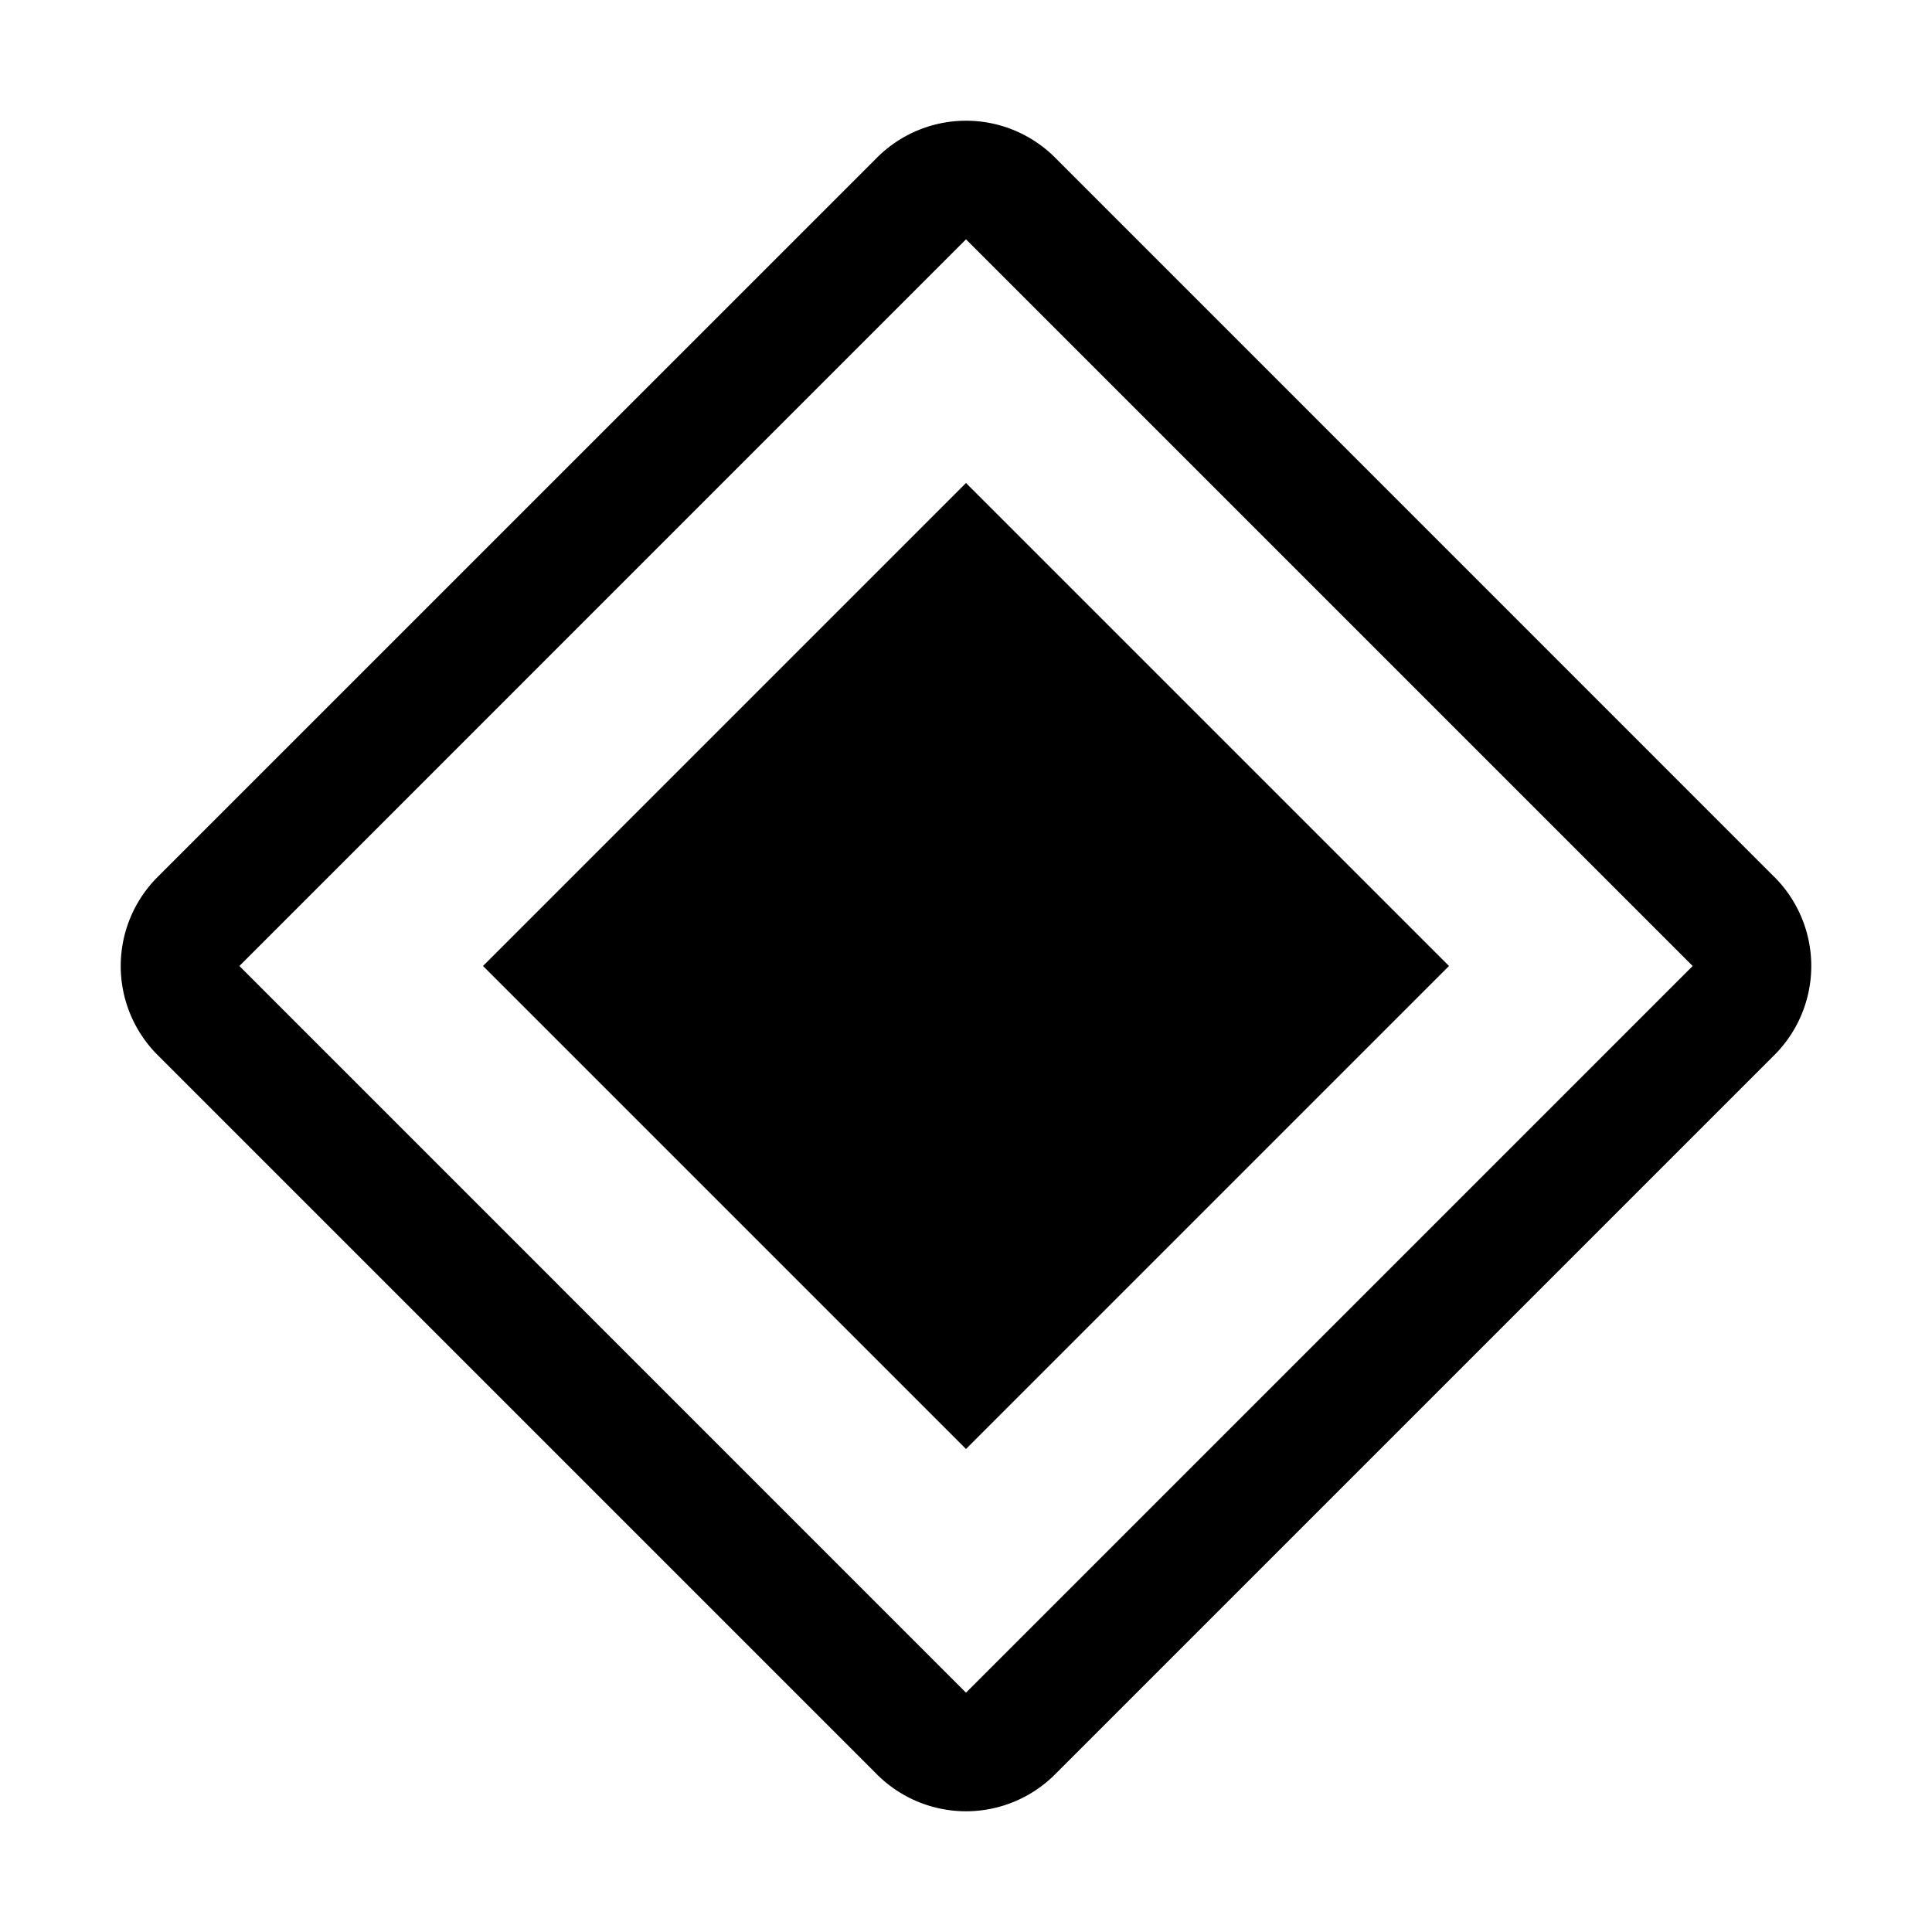
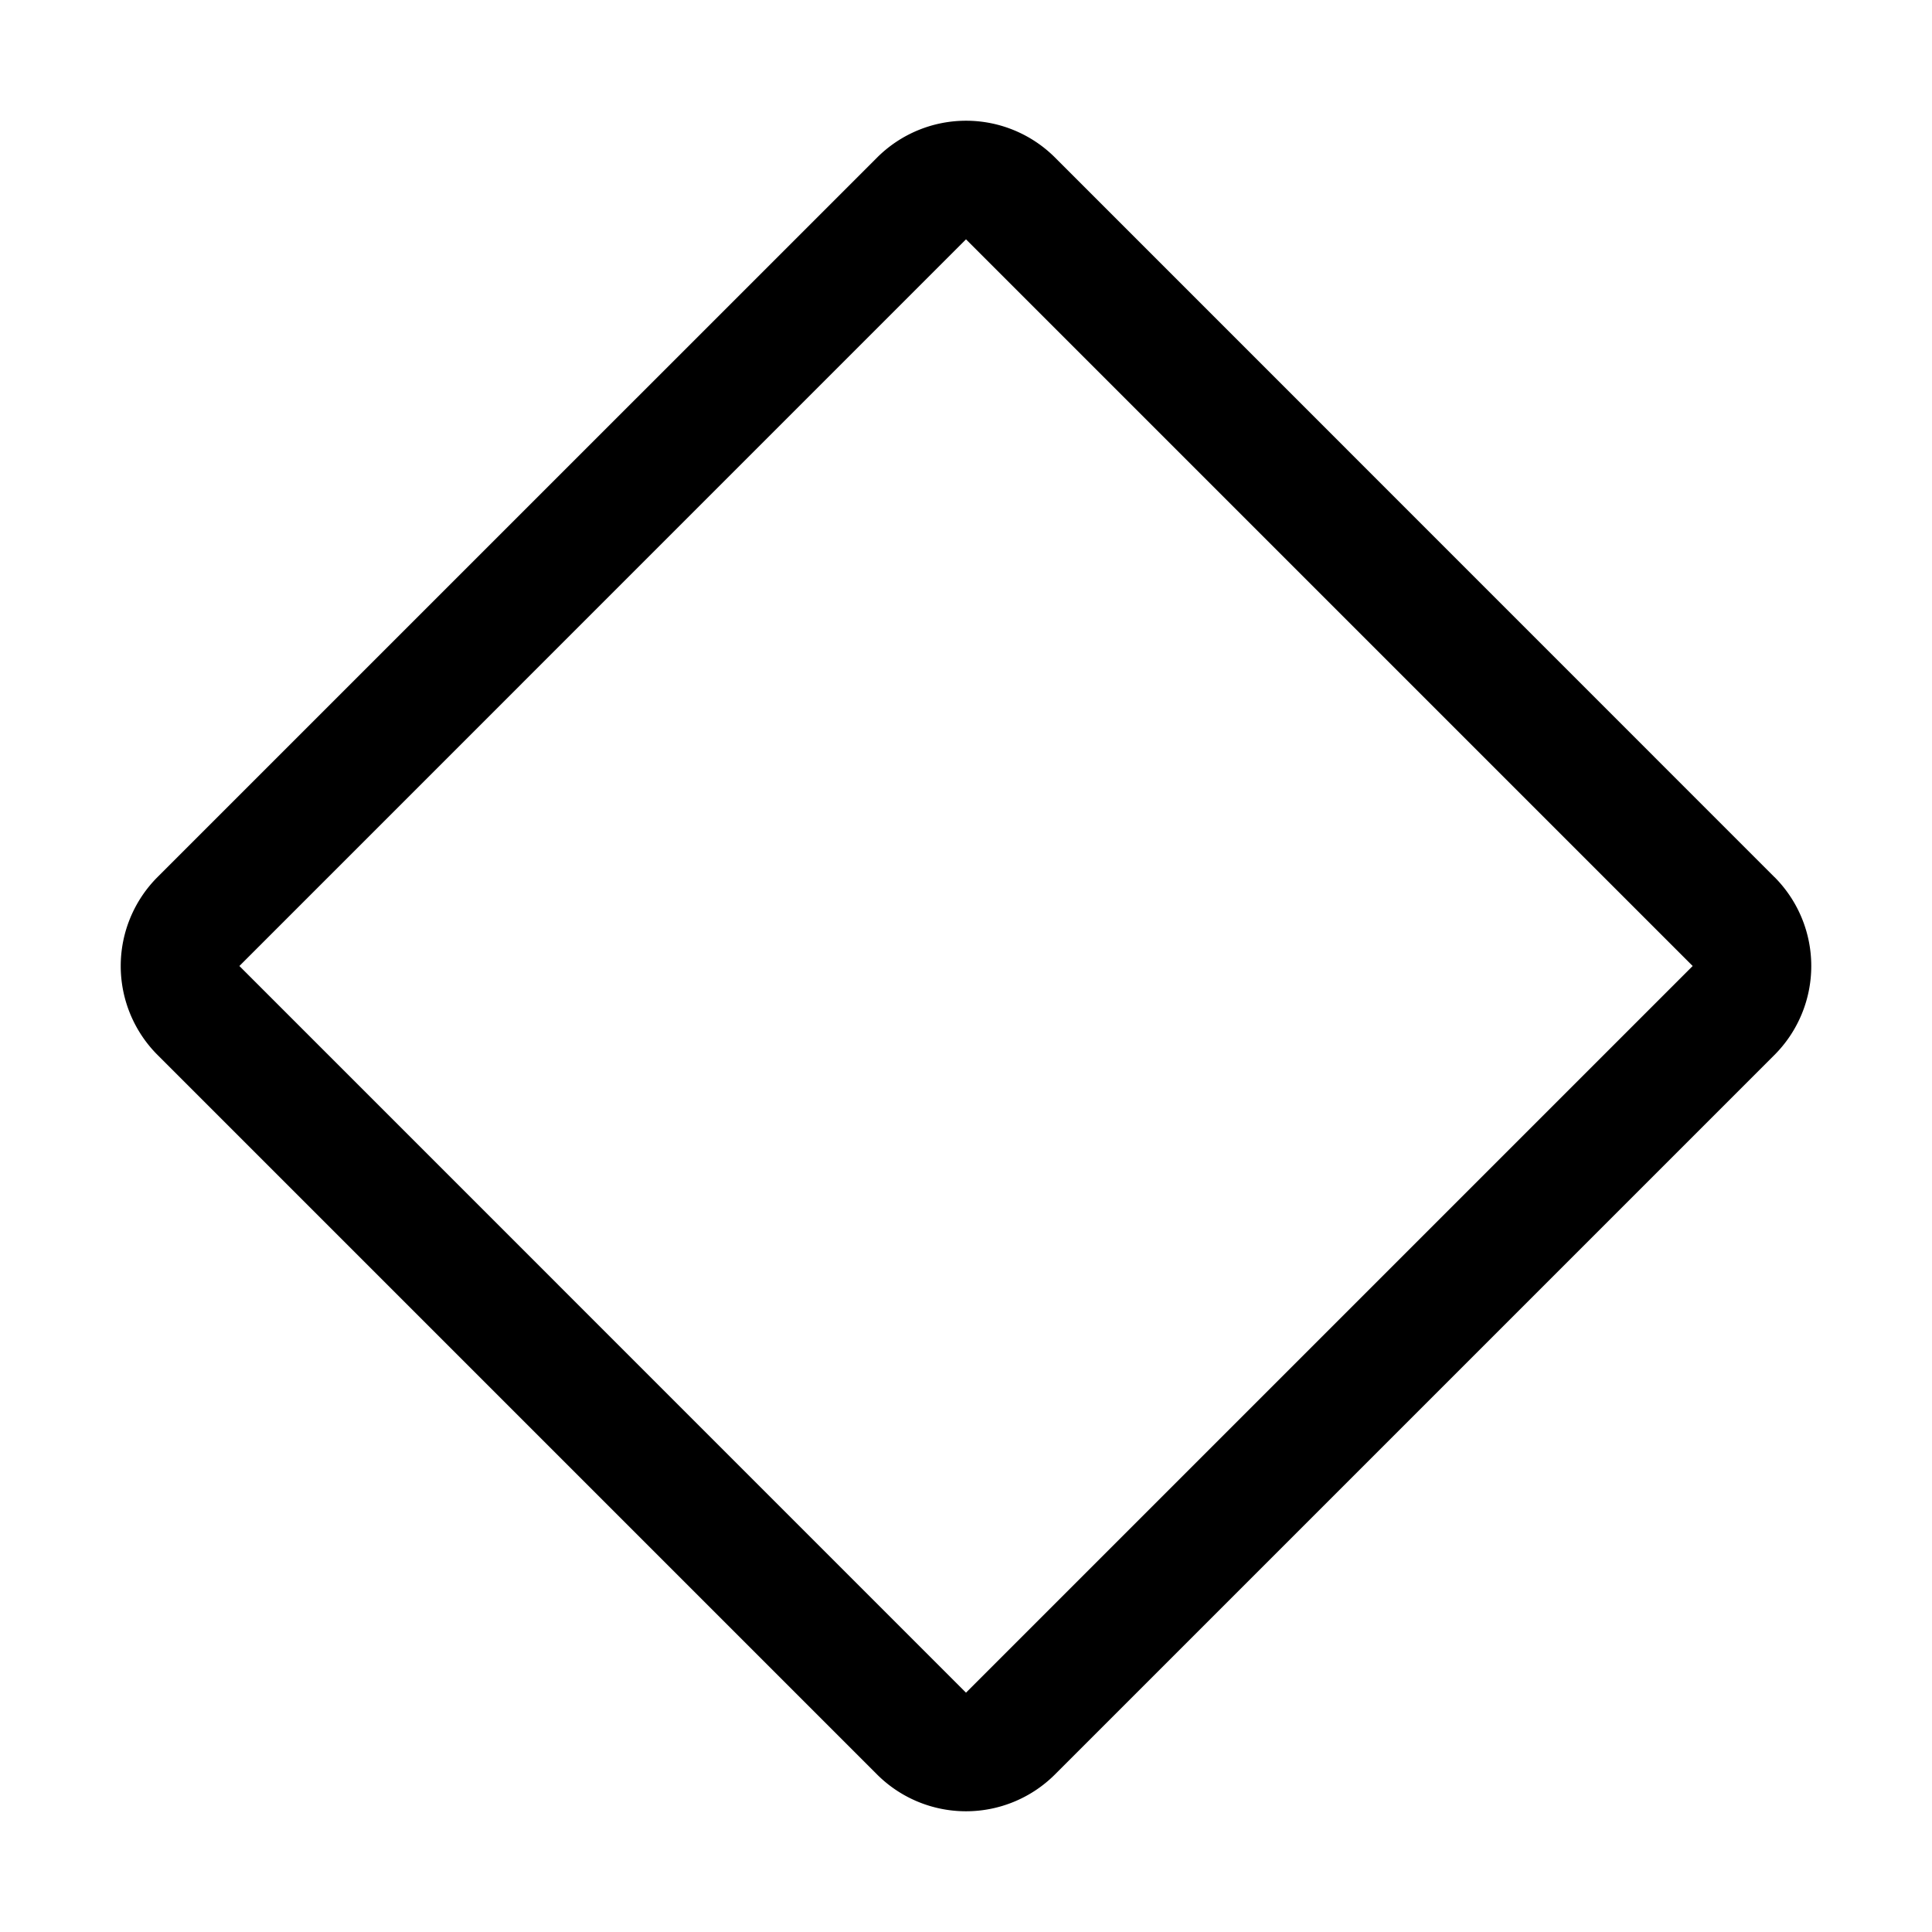
<svg xmlns="http://www.w3.org/2000/svg" width="800" height="800" viewBox="0 0 32 32">
-   <path fill="currentColor" d="m8 16l8-8l8 8l-8 8z" />
  <path fill="currentColor" d="M29.39 14.527L17.474 2.609a2.085 2.085 0 0 0-2.946 0L2.609 14.527a2.085 2.085 0 0 0 0 2.946l11.918 11.918a2.085 2.085 0 0 0 2.946 0l11.918-11.918a2.085 2.085 0 0 0 0-2.946M16 28.036L3.965 16L16 3.964L28.036 16Z" />
</svg>